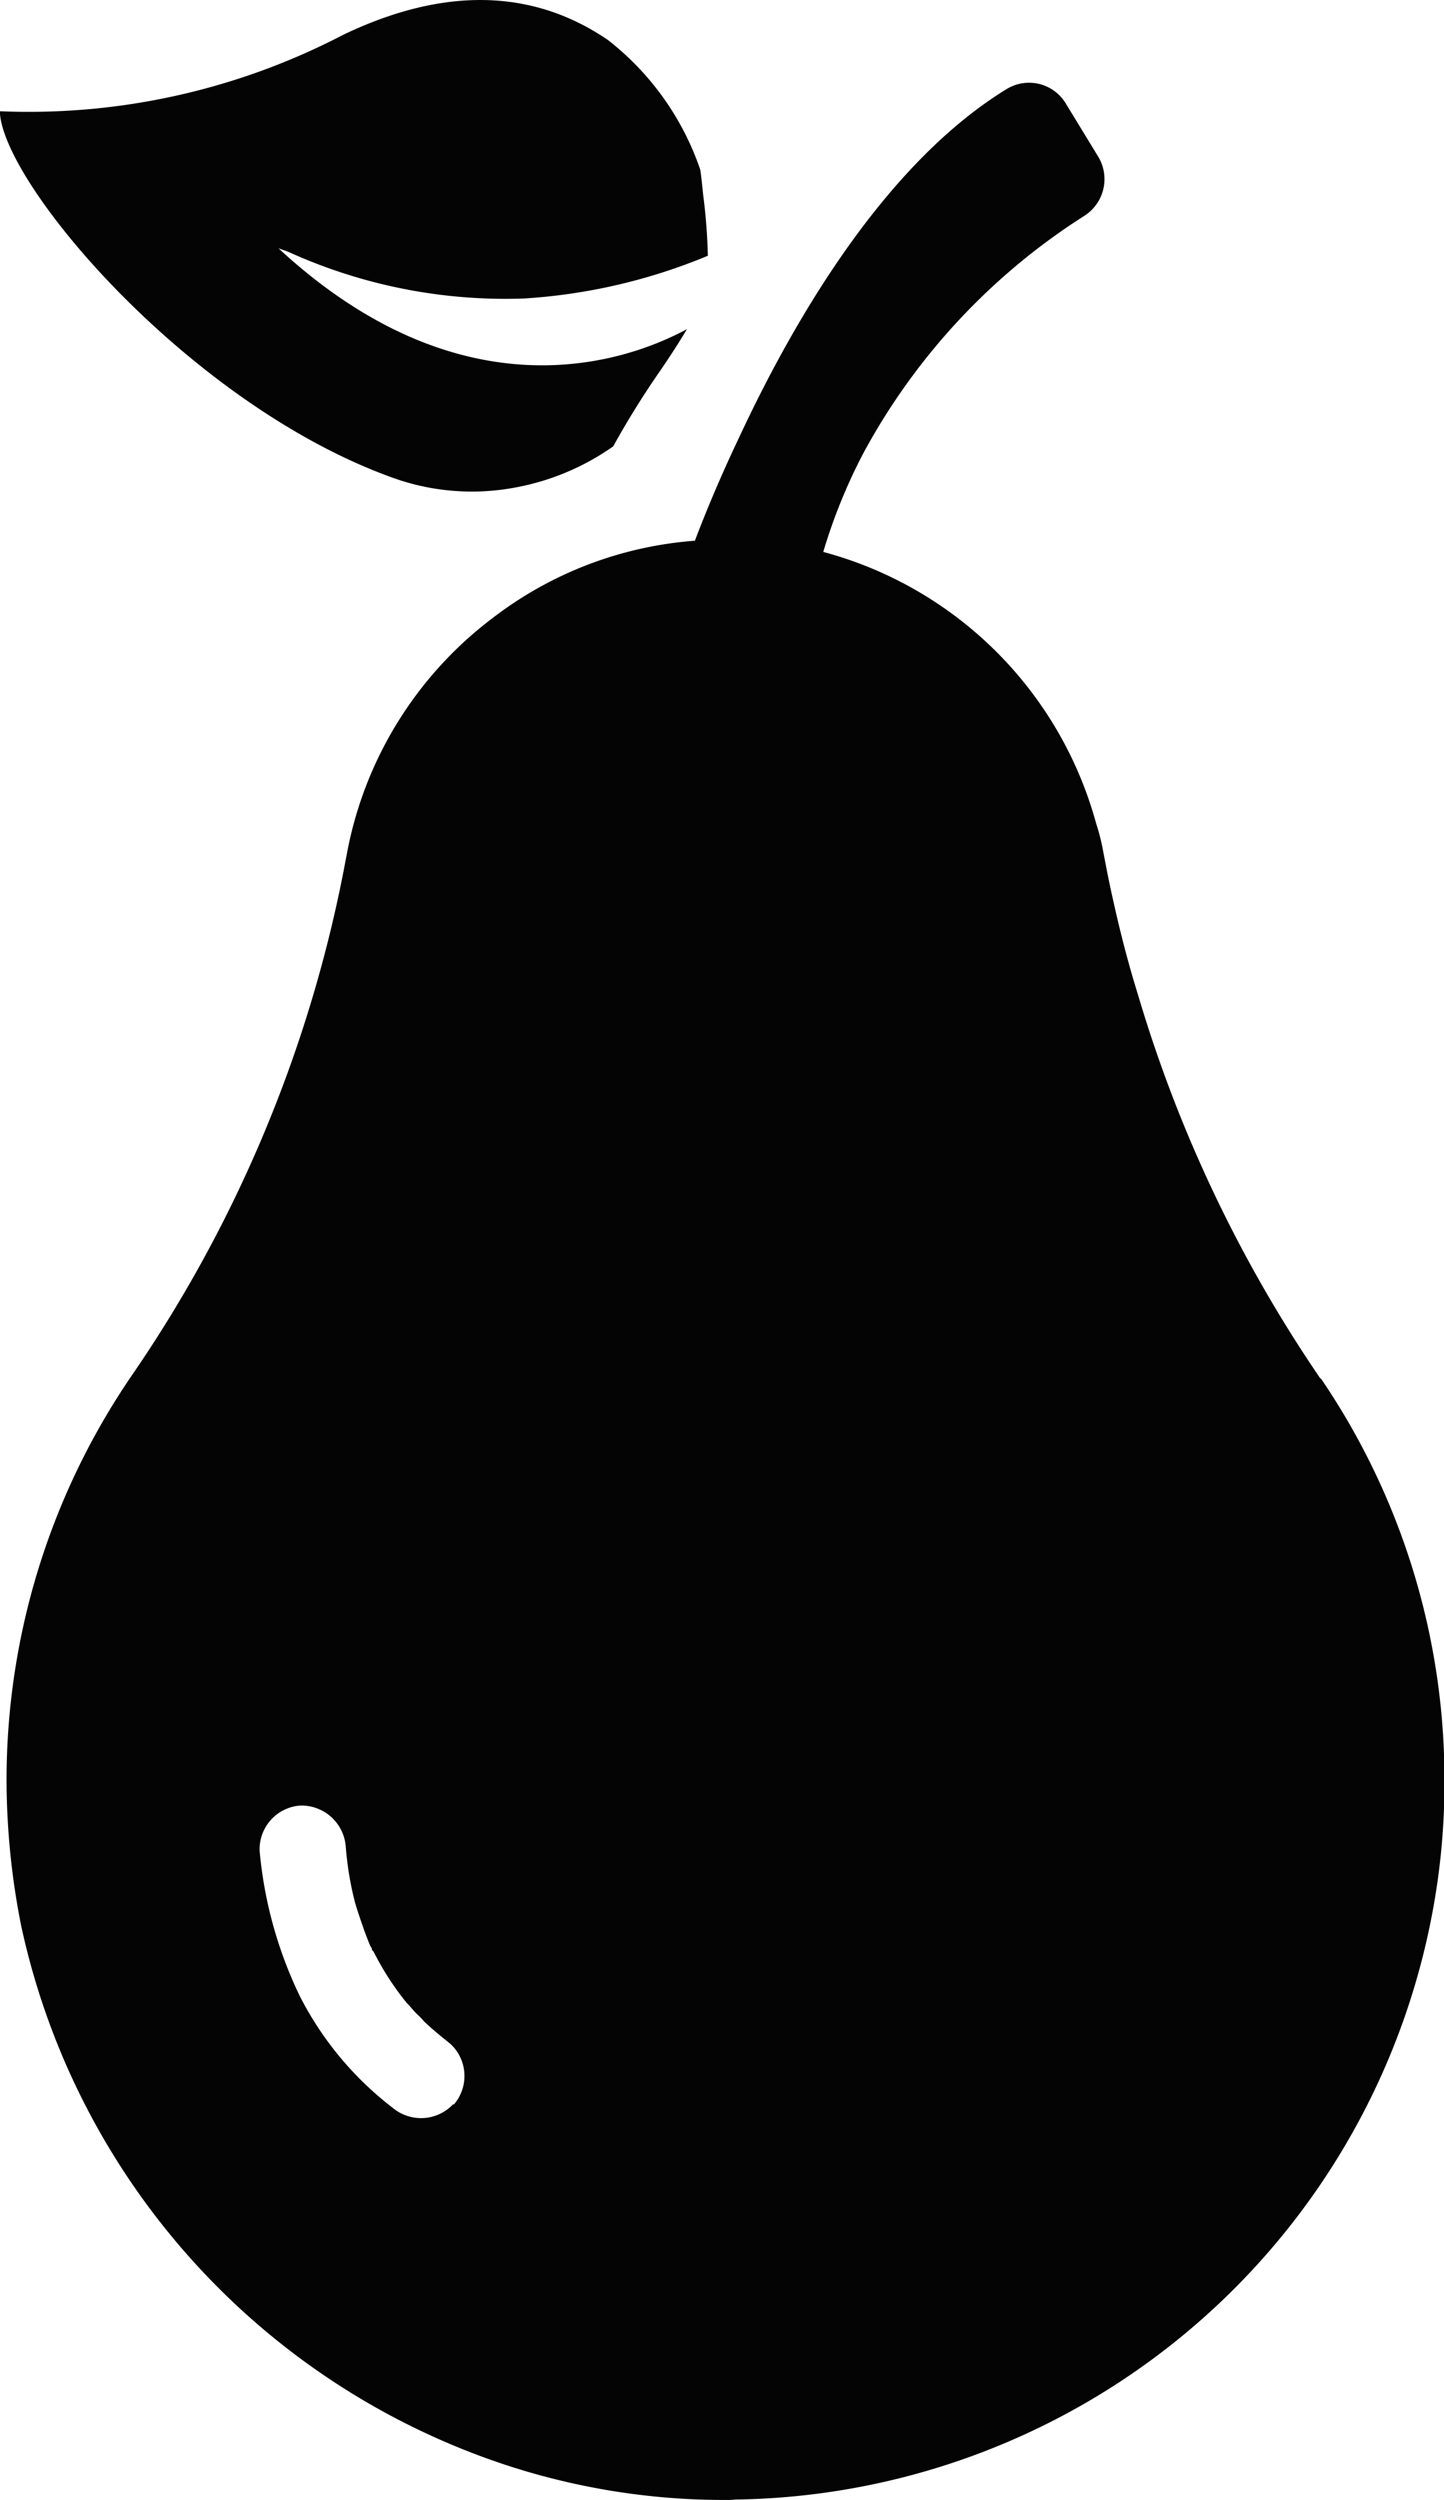
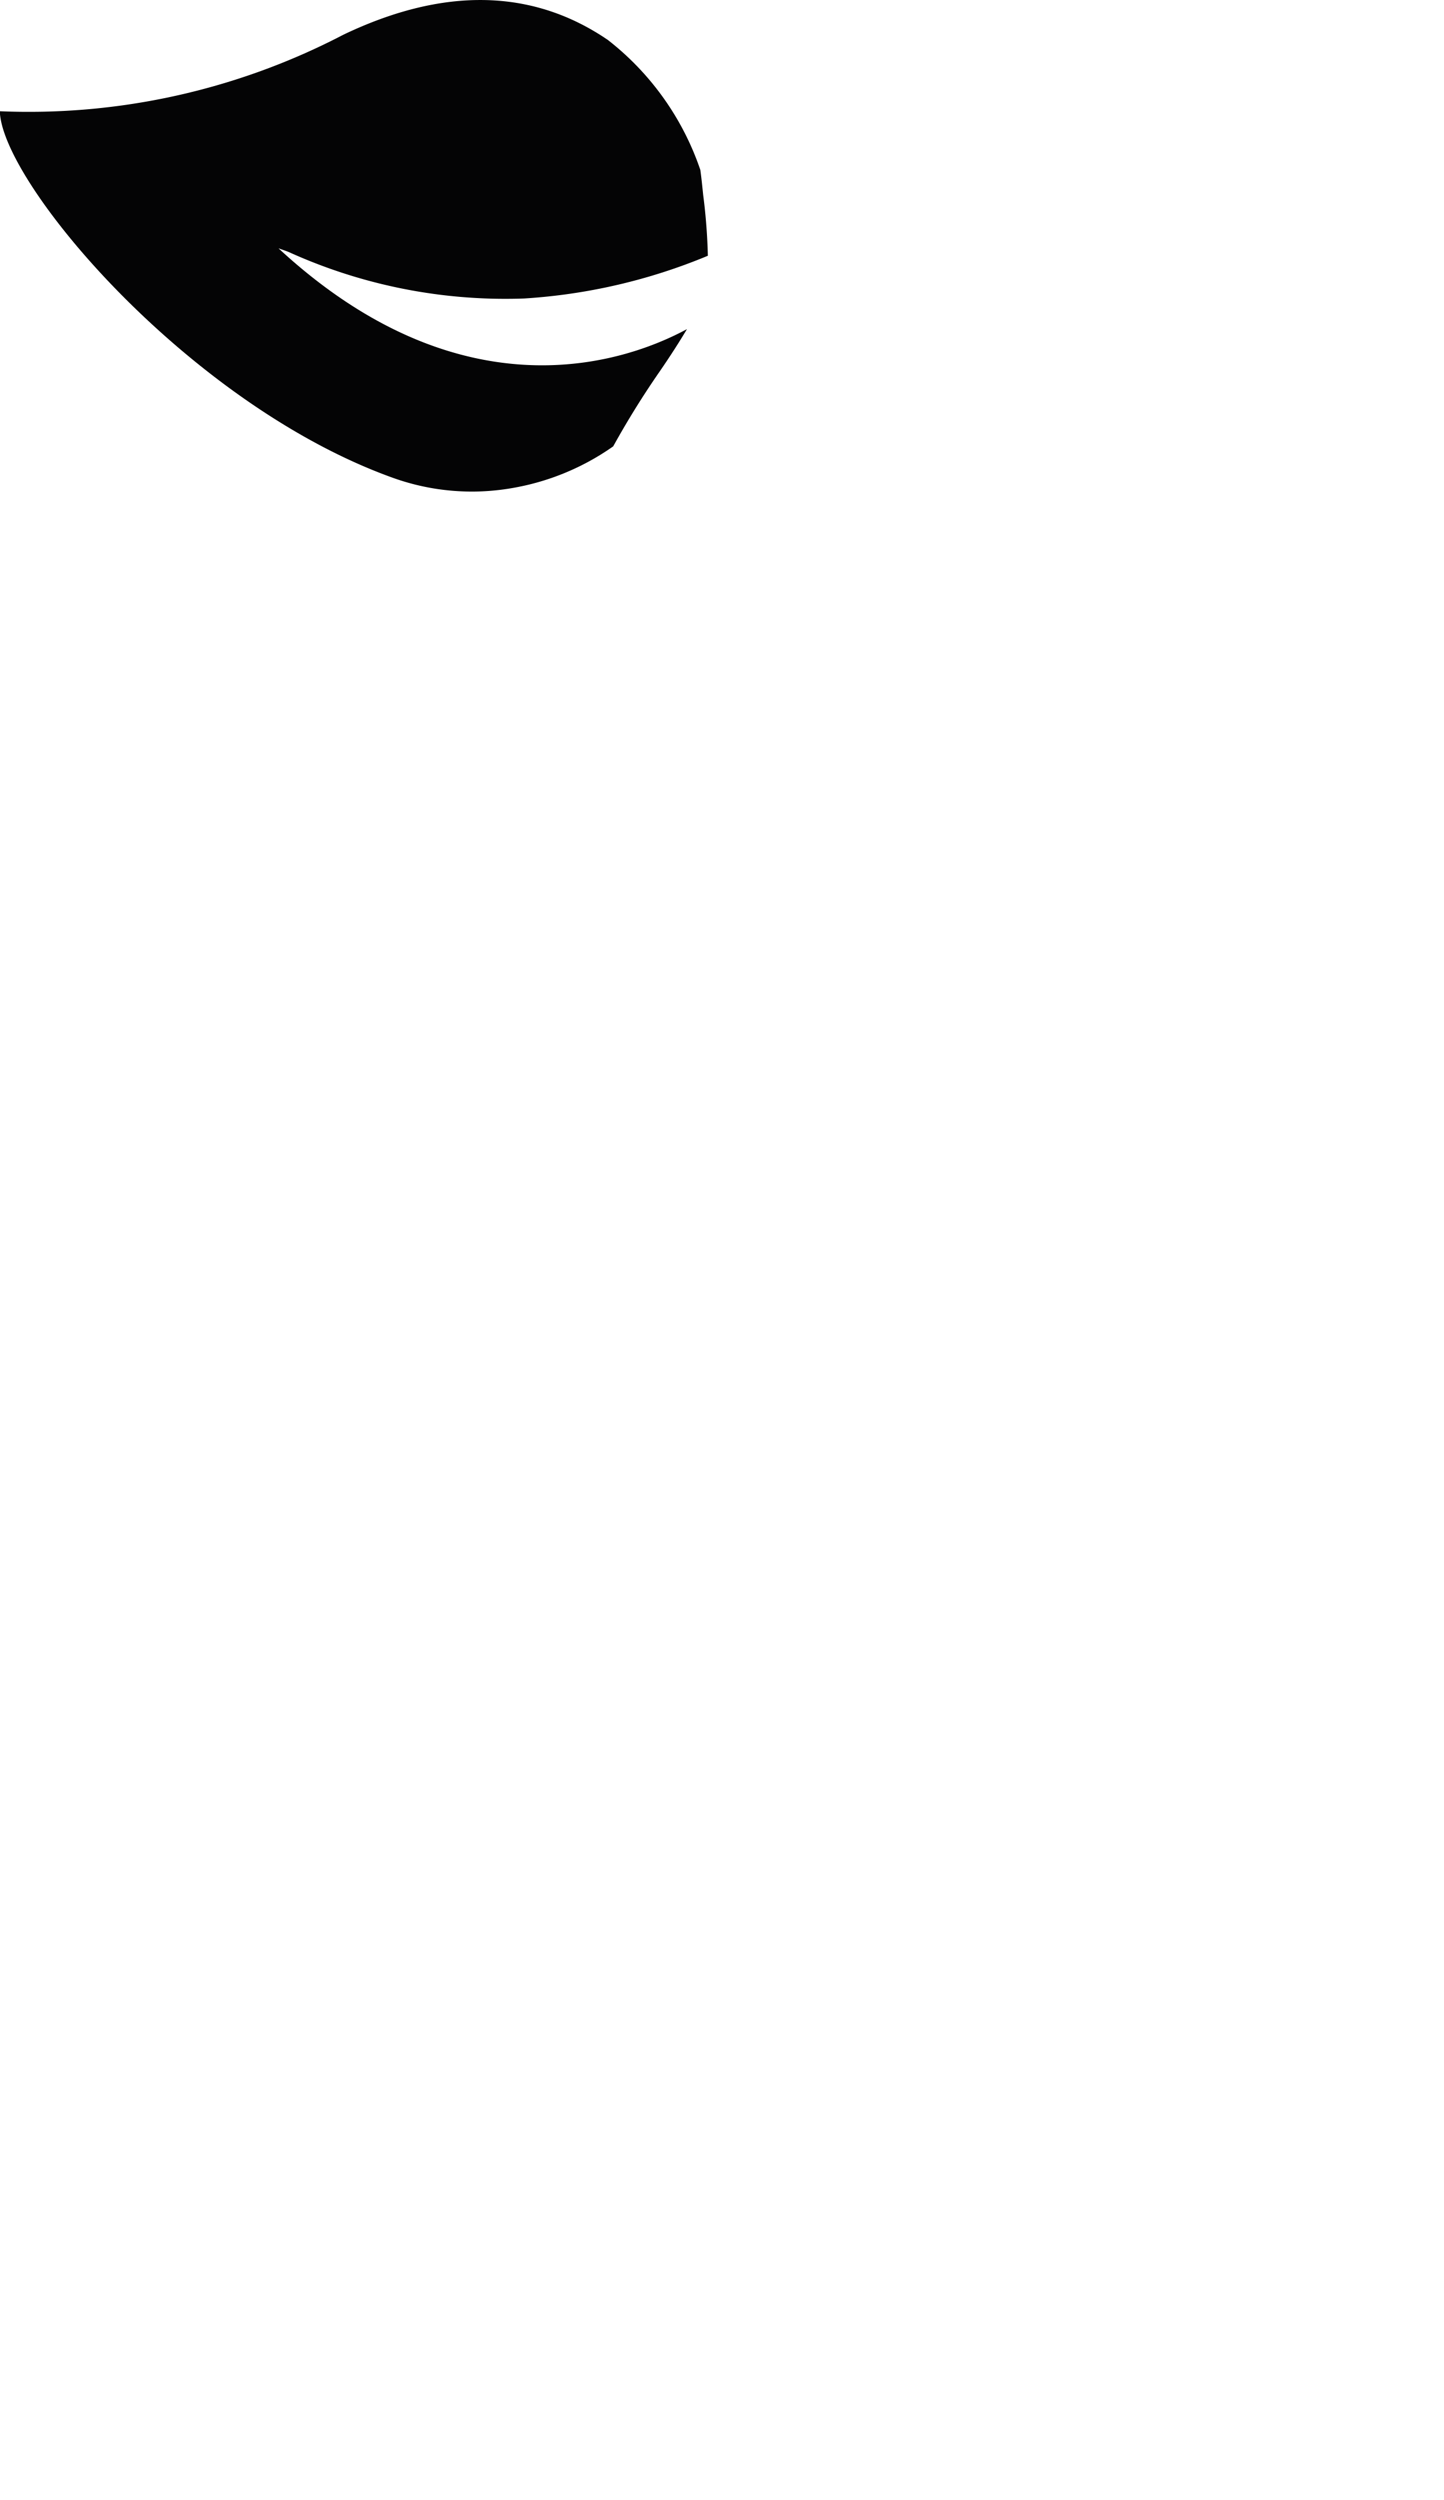
<svg xmlns="http://www.w3.org/2000/svg" width="31.065" height="53.782" viewBox="0 0 31.065 53.782">
  <g id="Group_32" data-name="Group 32" transform="translate(-1427.73 -291.9)">
    <path id="Path_10" data-name="Path 10" d="M992.729,349.244c.07.026.157.053.236.088a11.282,11.282,0,0,0,5.044.989,12.252,12.252,0,0,0,3.949-.919,12.282,12.282,0,0,0-.1-1.305c-.018-.175-.035-.35-.062-.543a5.982,5.982,0,0,0-1.987-2.793c-1.383-.946-3.24-1.287-5.692-.114a14.642,14.642,0,0,1-7.391,1.646c.044,1.55,4.081,6.322,8.468,7.89a5.025,5.025,0,0,0,2.539.219,5.333,5.333,0,0,0,2.189-.9,18.727,18.727,0,0,1,1-1.611c.229-.333.42-.631.587-.911-1.542.832-4.974,1.786-8.783-1.734m-.114-.1c.035.035.061.053.1.088.018,0,.044.008.07.008-.07-.035-.122-.07-.166-.1m0,0c.035.035.061.053.1.088.018,0,.044.008.07.008-.07-.035-.122-.07-.166-.1" transform="translate(441 -52)" fill="#040405" />
-     <path id="Path_11" data-name="Path 11" d="M1015.137,373.557a29.455,29.455,0,0,1-3.926-8.261c-.185-.593-.343-1.195-.482-1.8-.065-.287-.129-.574-.185-.861l-.084-.435a4.31,4.31,0,0,0-.148-.584,8.315,8.315,0,0,0-5.871-5.843,11.81,11.81,0,0,1,.861-2.121,13.837,13.837,0,0,1,4.76-5.112.935.935,0,0,0,.3-1.26l-.7-1.148a.923.923,0,0,0-1.278-.315c-2.538,1.556-4.492,4.779-5.77,7.529-.37.778-.685,1.528-.935,2.186a8.124,8.124,0,0,0-4.344,1.658,8.231,8.231,0,0,0-3.13,5.01l-.083.435a28.922,28.922,0,0,1-4.557,10.854,15.408,15.408,0,0,0-2.694,8.752,16.169,16.169,0,0,0,.314,3.084,15.7,15.7,0,0,0,9.854,11.4,15.03,15.03,0,0,0,5.3.954,1.678,1.678,0,0,0,.213-.009,15.471,15.471,0,0,0,14.938-12.345,15.1,15.1,0,0,0,.315-3.112,15.331,15.331,0,0,0-2.658-8.659m-18.67,15.614a.949.949,0,0,1-1.3.074,7.066,7.066,0,0,1-2-2.408,9.043,9.043,0,0,1-.861-3.111.942.942,0,0,1,.87-.982.956.956,0,0,1,.982.88,6.994,6.994,0,0,0,.194,1.185c.056.2.13.408.2.611.037.1.083.223.129.334.01.018.019.027.019.037.019.018.019.027.019.027v.028a.223.223,0,0,1,.055.074,6.045,6.045,0,0,0,.7,1.075c.018.009.157.176.176.194.065.065.138.13.194.2.185.176.37.324.565.481a.94.94,0,0,1,.074,1.306" transform="translate(441 -52)" fill="#040405" />
  </g>
</svg>